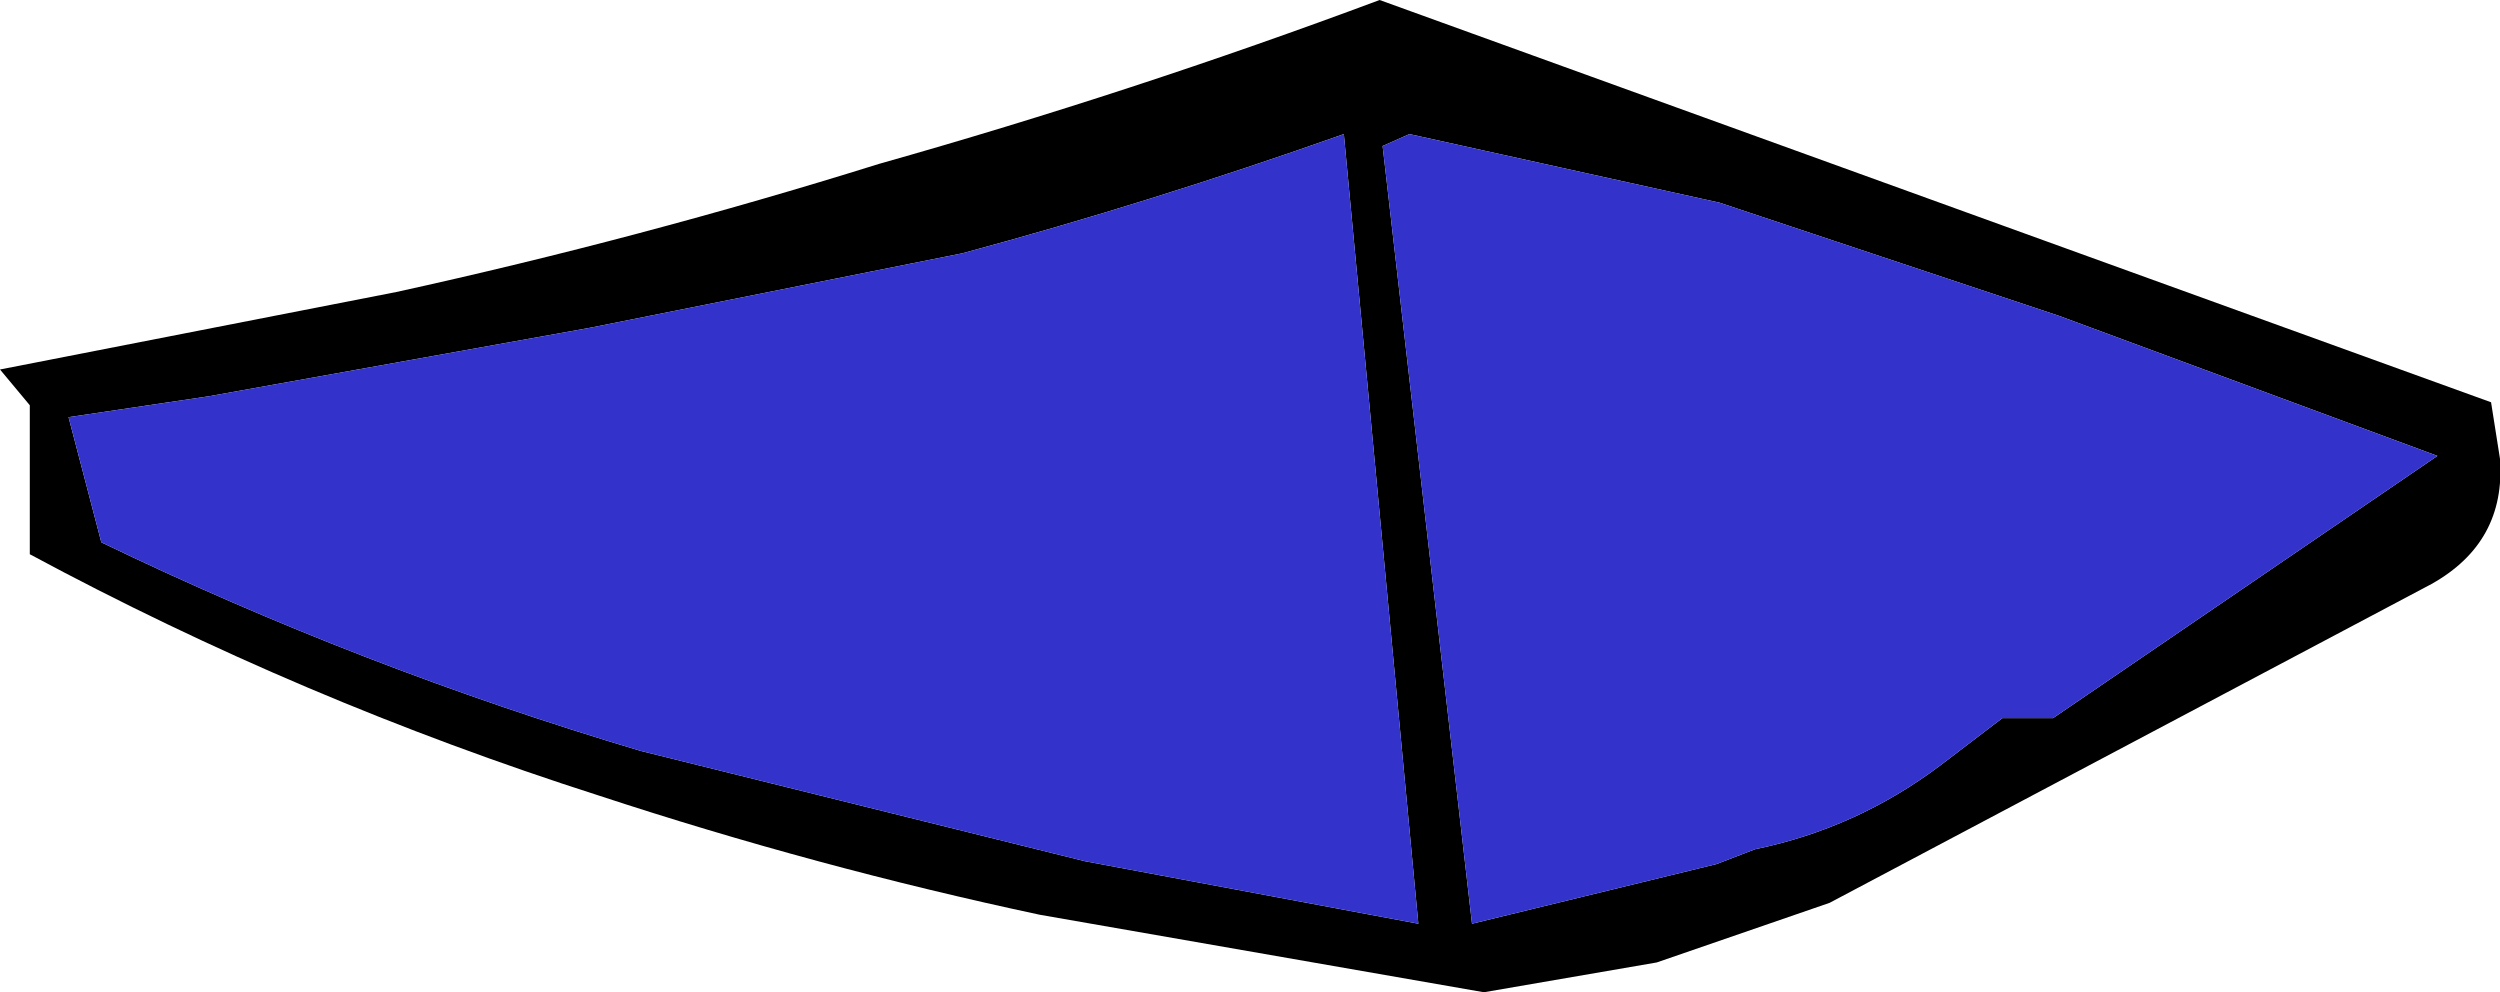
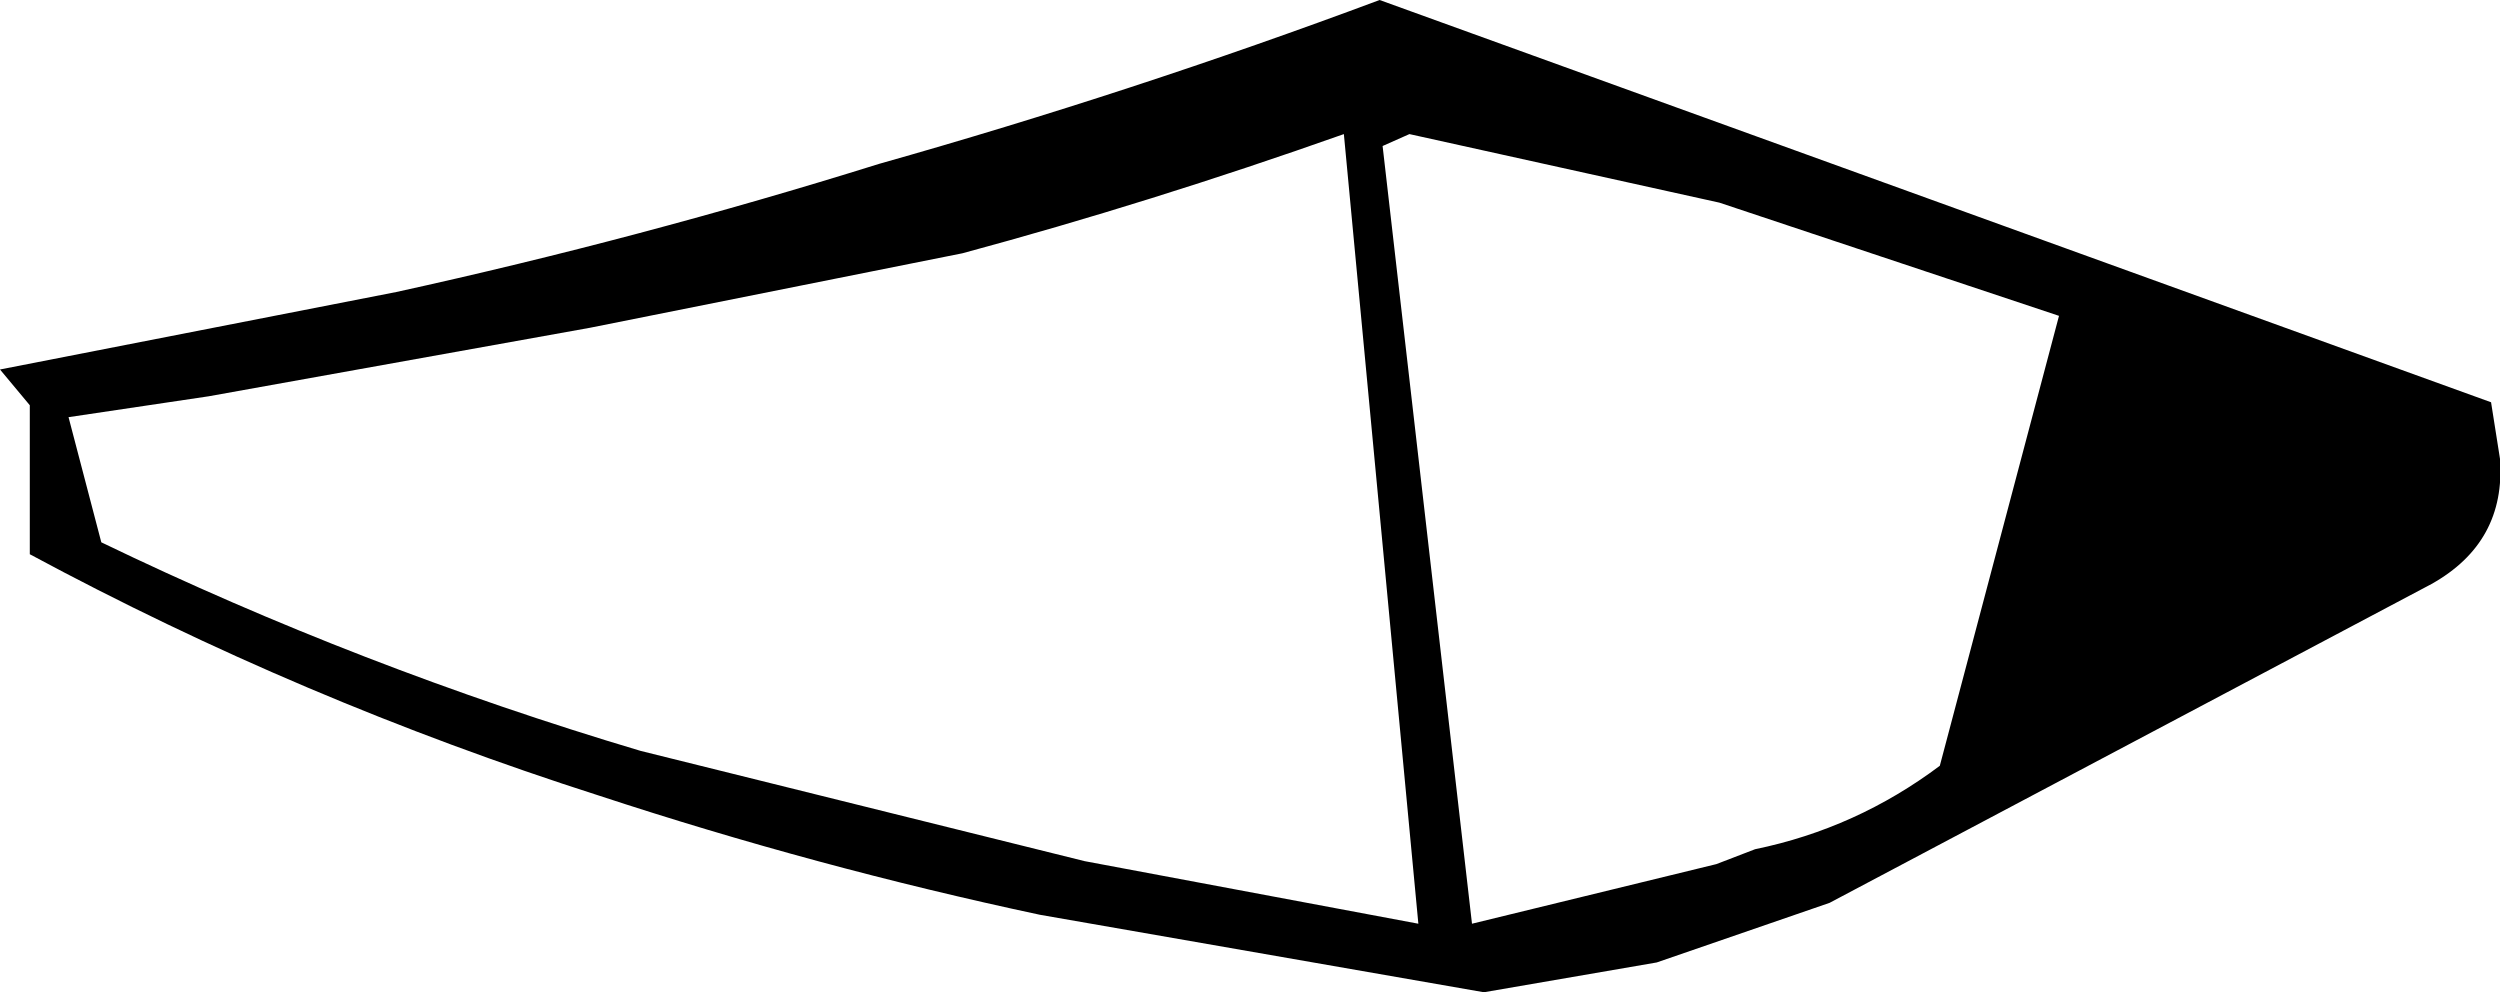
<svg xmlns="http://www.w3.org/2000/svg" height="16.65px" width="41.95px">
  <g transform="matrix(1.0, 0.0, 0.0, 1.0, 21.0, 8.3)">
-     <path d="M13.55 -3.0 L7.85 -4.9 2.65 -6.05 2.2 -5.85 3.7 7.2 7.8 6.2 8.45 5.95 Q10.15 5.6 11.55 4.55 L12.6 3.75 13.45 3.75 19.9 -0.65 13.55 -3.0 M20.95 -0.6 Q21.05 0.8 19.8 1.5 L9.7 6.85 6.8 7.85 3.9 8.35 -3.55 7.05 Q-7.3 6.25 -10.95 5.05 -15.95 3.45 -20.5 1.0 L-20.5 -1.5 -21.0 -2.1 -14.35 -3.4 Q-10.25 -4.3 -6.25 -5.55 -2.0 -6.75 2.15 -8.3 L20.8 -1.55 20.95 -0.6 M-17.5 -1.65 L-19.85 -1.3 -19.3 0.8 Q-14.95 2.9 -10.25 4.3 L-2.8 6.15 2.8 7.2 1.55 -6.05 Q-1.7 -4.9 -4.85 -4.05 L-11.1 -2.8 -17.5 -1.65" fill="#000000" fill-rule="evenodd" stroke="none" />
-     <path d="M13.55 -3.0 L19.9 -0.65 13.45 3.75 12.6 3.75 11.55 4.55 Q10.15 5.6 8.45 5.95 L7.8 6.2 3.7 7.2 2.2 -5.85 2.65 -6.05 7.85 -4.9 13.55 -3.0 M-17.5 -1.65 L-11.1 -2.8 -4.85 -4.05 Q-1.7 -4.9 1.55 -6.05 L2.8 7.2 -2.8 6.15 -10.25 4.3 Q-14.95 2.9 -19.3 0.8 L-19.85 -1.3 -17.5 -1.65" fill="#3333cc" fill-rule="evenodd" stroke="none" />
+     <path d="M13.55 -3.0 L7.85 -4.9 2.65 -6.05 2.2 -5.85 3.7 7.2 7.8 6.2 8.45 5.95 Q10.15 5.6 11.55 4.55 M20.95 -0.6 Q21.05 0.8 19.8 1.5 L9.7 6.85 6.8 7.85 3.9 8.35 -3.55 7.05 Q-7.3 6.25 -10.95 5.05 -15.95 3.45 -20.5 1.0 L-20.5 -1.5 -21.0 -2.1 -14.35 -3.4 Q-10.25 -4.3 -6.25 -5.55 -2.0 -6.75 2.15 -8.3 L20.8 -1.55 20.95 -0.6 M-17.5 -1.65 L-19.85 -1.3 -19.3 0.8 Q-14.95 2.9 -10.25 4.3 L-2.8 6.15 2.8 7.2 1.55 -6.05 Q-1.7 -4.9 -4.85 -4.05 L-11.1 -2.8 -17.5 -1.65" fill="#000000" fill-rule="evenodd" stroke="none" />
  </g>
</svg>